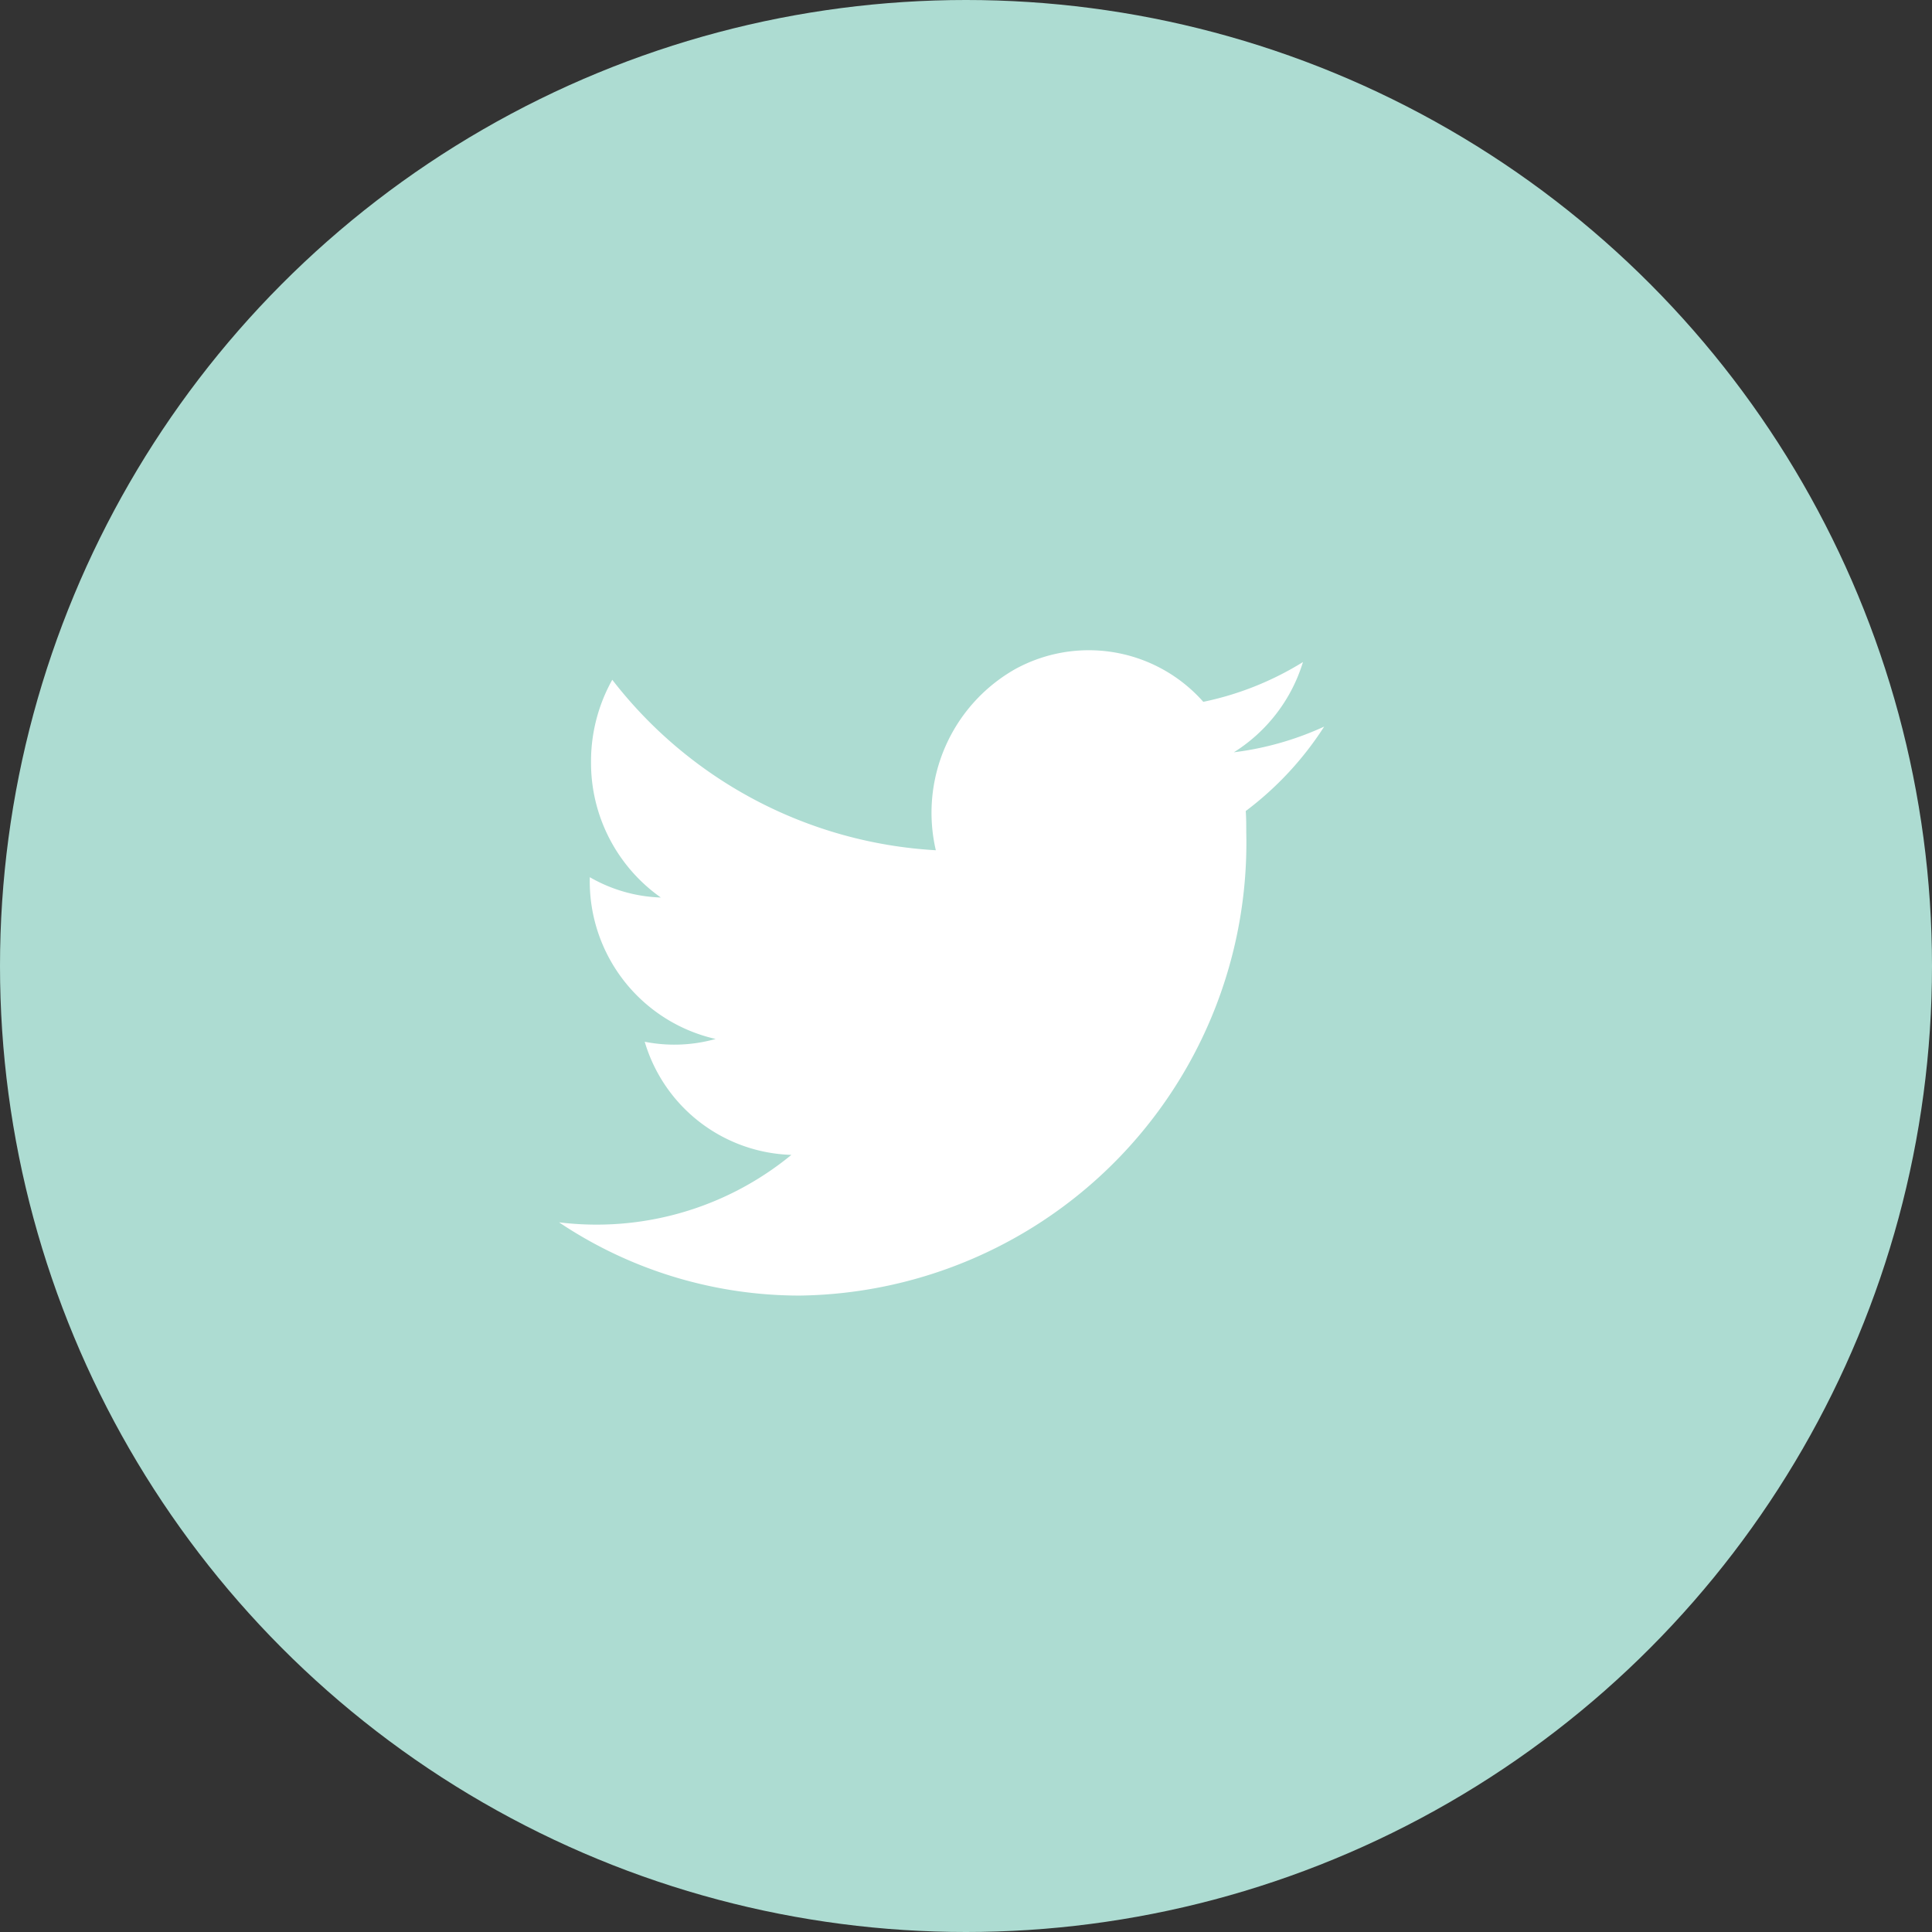
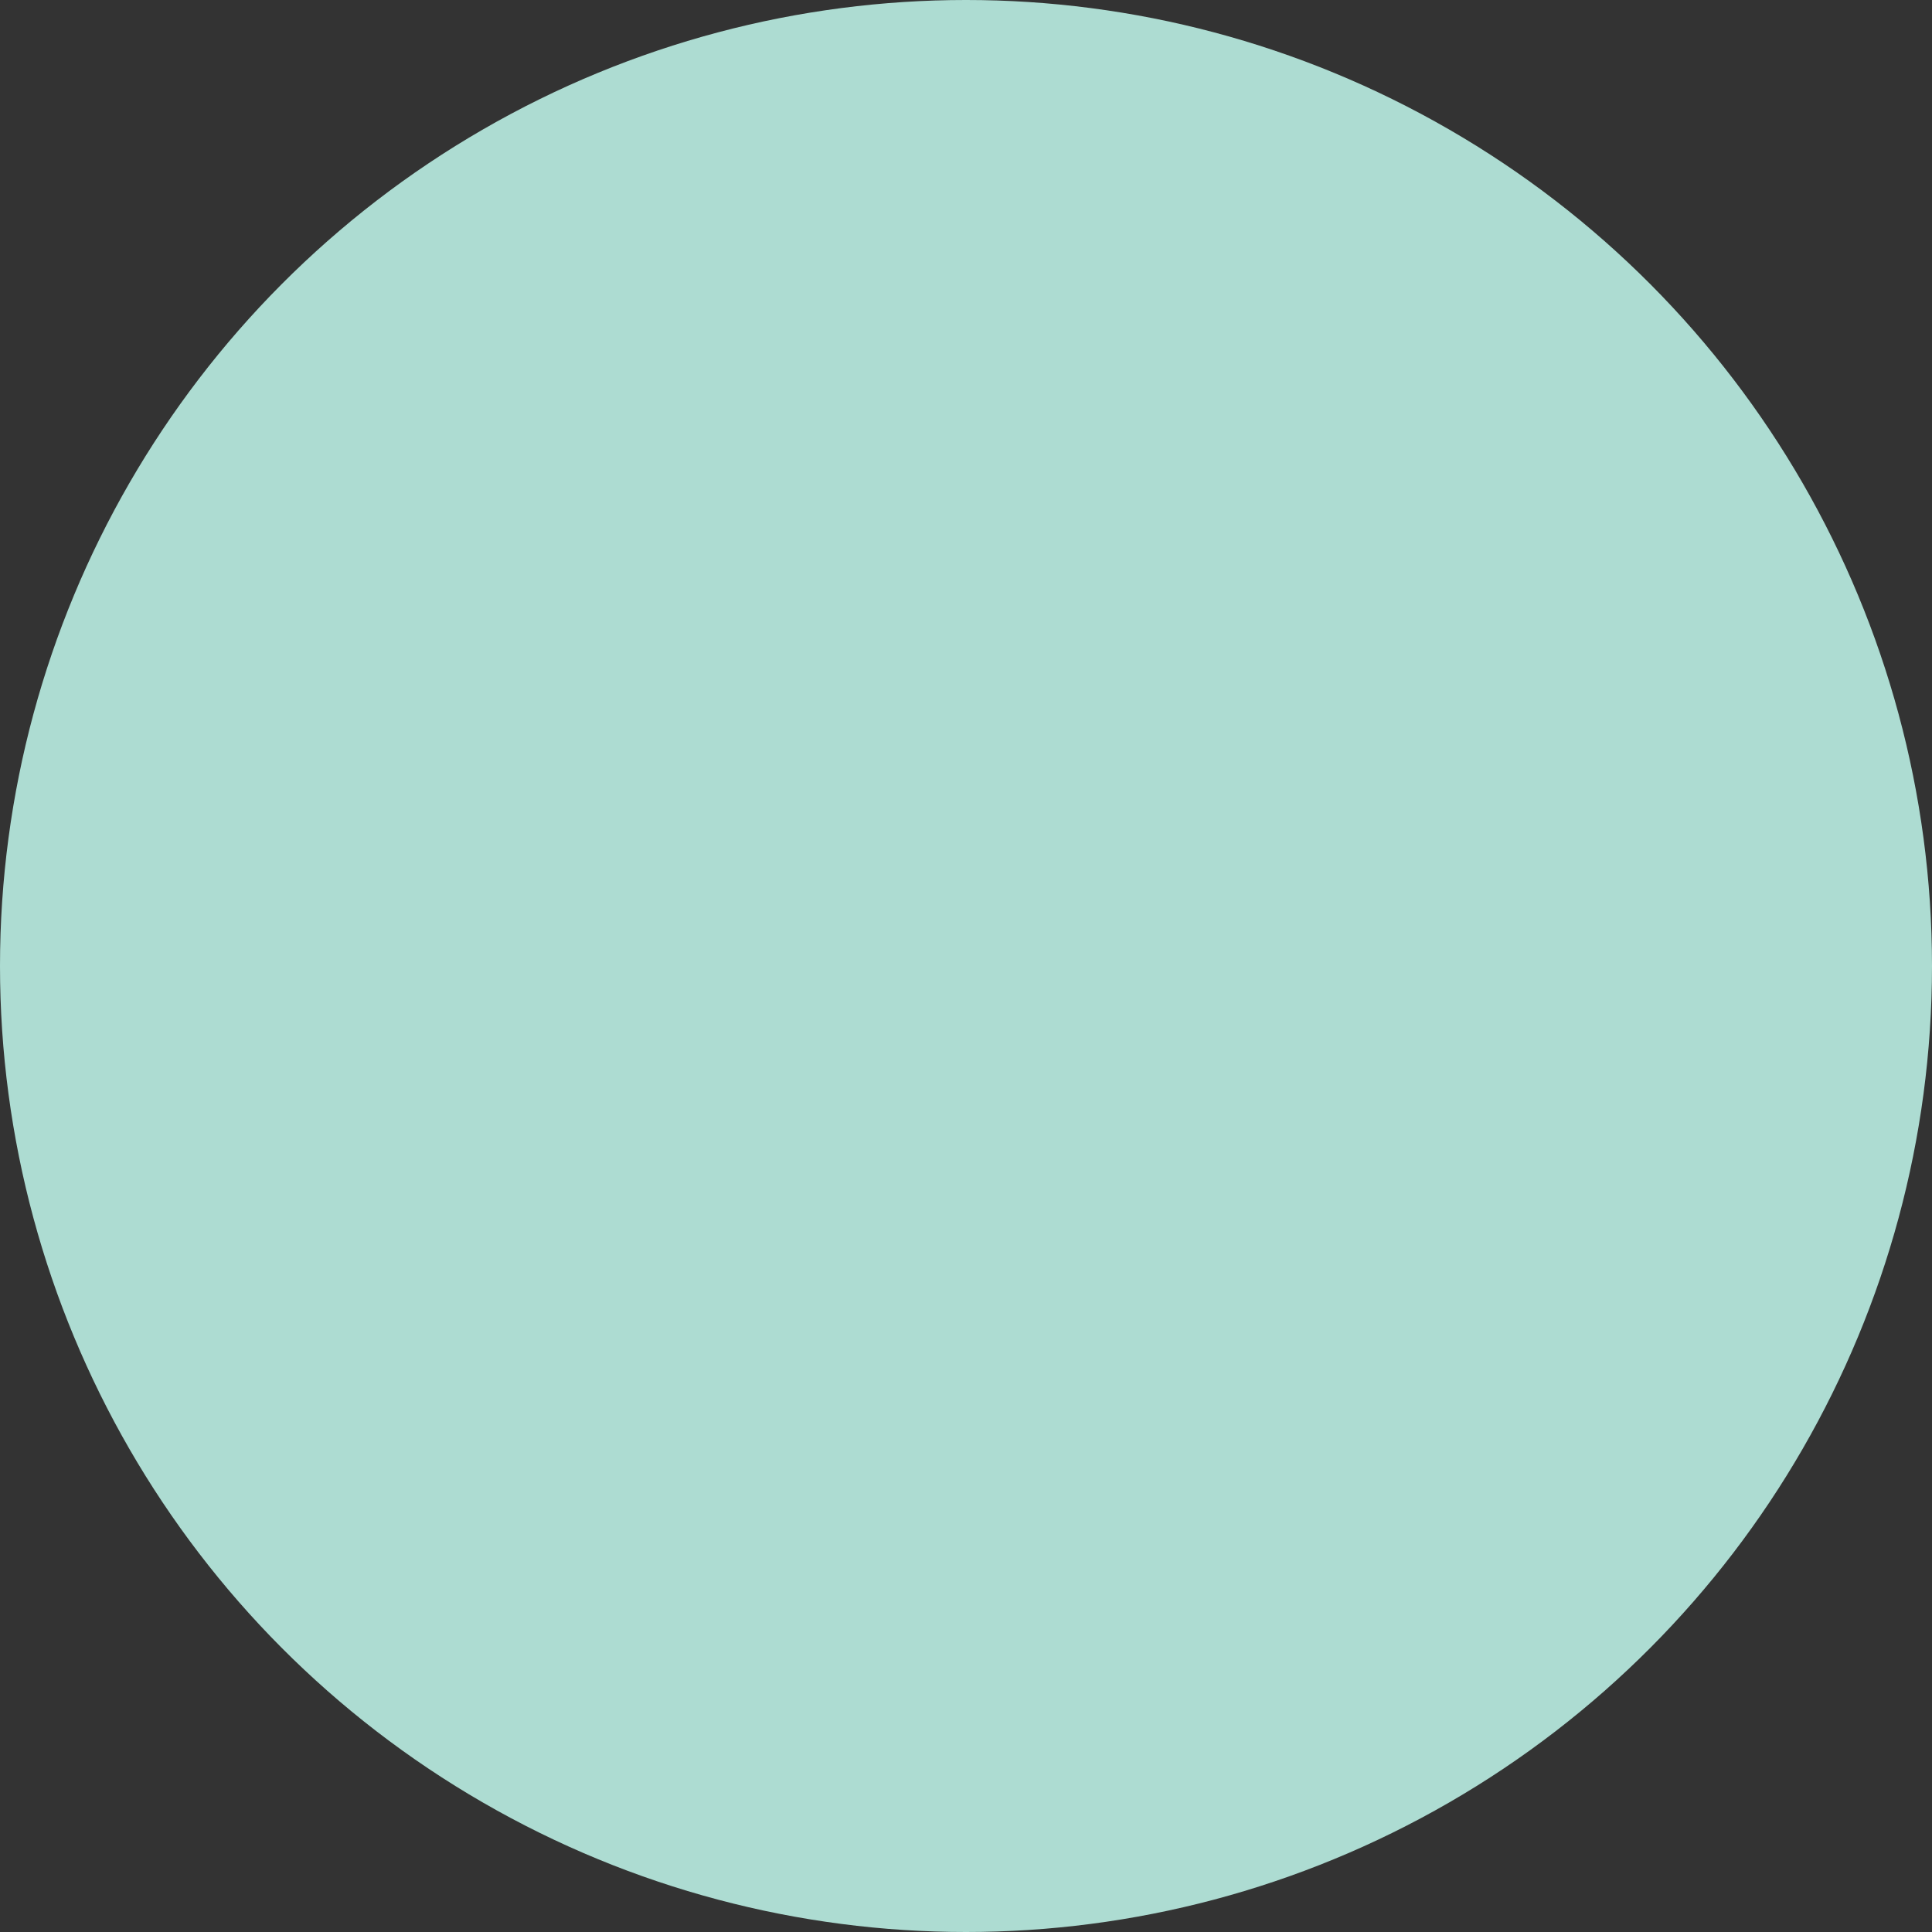
<svg xmlns="http://www.w3.org/2000/svg" width="34" height="34" viewBox="0 0 34 34">
  <rect x="0" y="0" width="34" height="34" fill="#333333" stroke="none" />
  <g id="Group_75" data-name="Group 75" transform="translate(0.322 0.267)">
    <circle id="Ellipse_4" data-name="Ellipse 4" cx="17" cy="17" r="17" transform="translate(-0.322 -0.267)" fill="#addcd2" />
    <g id="Group_73" data-name="Group 73" transform="translate(8.534 9.136)">
      <path id="Path_17" data-name="Path 17" d="M0,0H15.461V15.461H0Z" fill="none" />
-       <path id="Path_18" data-name="Path 18" d="M15.242,5.037a5.381,5.381,0,0,1-1.587.451A2.86,2.86,0,0,0,14.871,3.9a5.4,5.4,0,0,1-1.754.7A2.69,2.69,0,0,0,9.8,4.028,2.906,2.906,0,0,0,8.41,7.212a7.751,7.751,0,0,1-5.694-3,2.94,2.94,0,0,0-.374,1.441A2.9,2.9,0,0,0,3.571,8.044,2.677,2.677,0,0,1,2.32,7.686v.036a2.844,2.844,0,0,0,2.215,2.811,2.683,2.683,0,0,1-1.248.049,2.779,2.779,0,0,0,2.581,1.991A5.4,5.4,0,0,1,1.779,13.76a7.609,7.609,0,0,0,4.234,1.289,7.968,7.968,0,0,0,7.86-8.157c0-.123,0-.248-.009-.37a5.734,5.734,0,0,0,1.379-1.484Z" transform="translate(-0.797 -1.652)" fill="#fff" />
    </g>
  </g>
</svg>